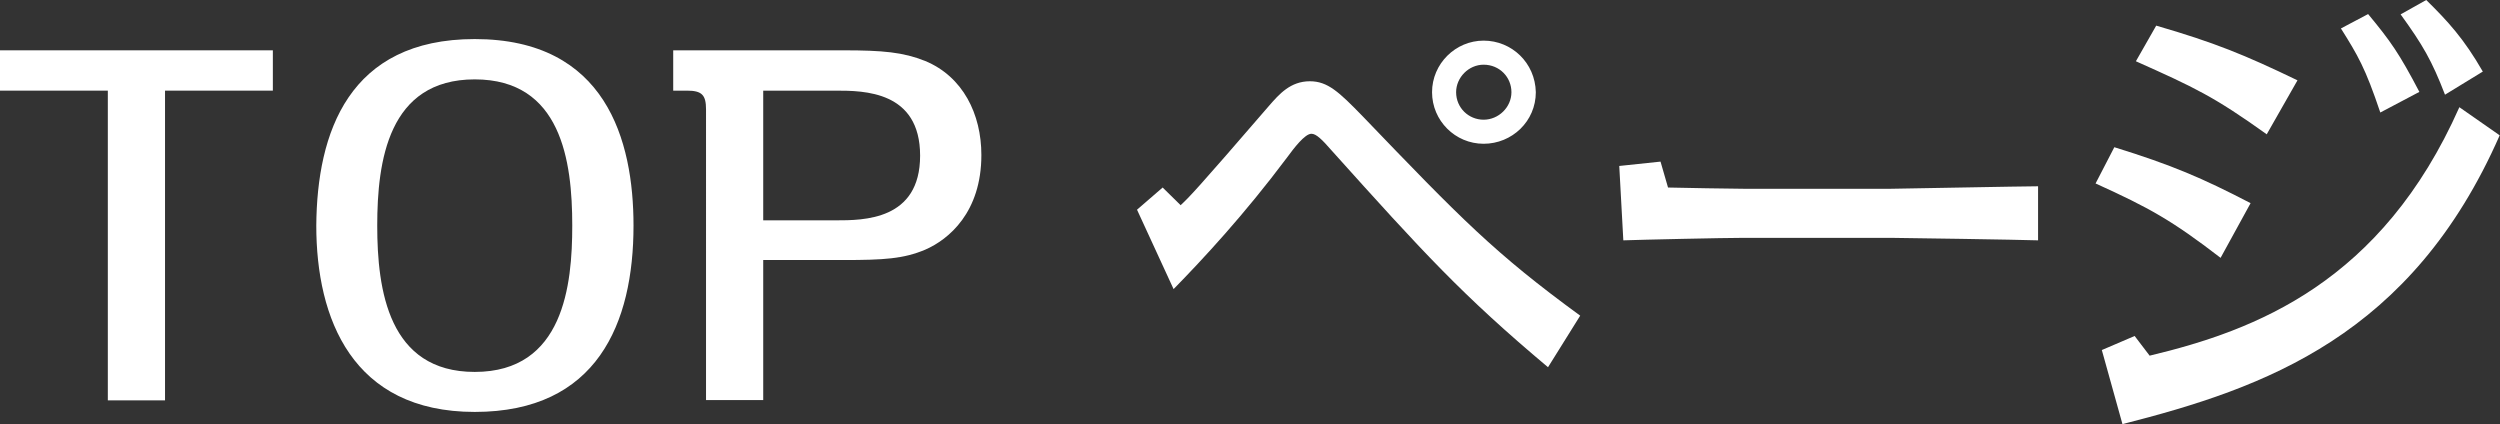
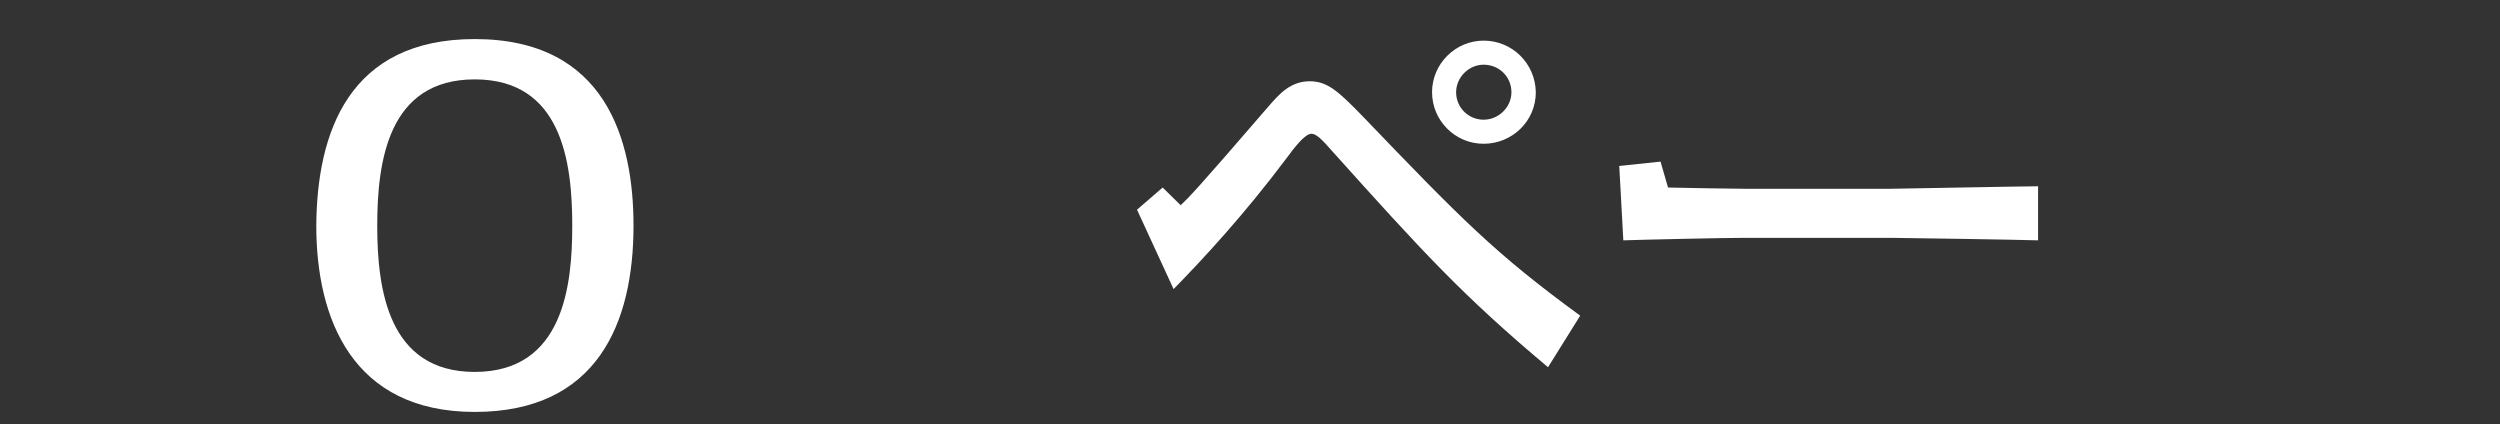
<svg xmlns="http://www.w3.org/2000/svg" id="_レイヤー_2" viewBox="0 0 79.99 13.58">
  <rect x="0" y="0" width="79.99" height="13.58" fill="#333333" stroke="none" />
  <defs>
    <style>.cls-1{fill:#fff;}</style>
  </defs>
  <g id="_レイヤー_1-2">
    <g>
-       <path class="cls-1" d="m5.28,12.81h-1.83V2.9H0v-1.29h8.73v1.29h-3.45v9.91Z" />
      <path class="cls-1" d="m15.19,1.25c4.2,0,5.08,3.24,5.08,5.97,0,3.12-1.16,5.96-5.08,5.96s-5.07-2.99-5.07-5.96c.02-2.98,1.04-5.97,5.07-5.97Zm0,10.65c2.85,0,3.12-2.79,3.12-4.68,0-2.07-.35-4.68-3.12-4.68s-3.12,2.62-3.12,4.68.36,4.68,3.12,4.68Z" />
-       <path class="cls-1" d="m26.98,1.61c1.27,0,1.92.06,2.62.34,1.21.5,1.8,1.7,1.8,3.01,0,1.83-1.04,2.7-1.8,3.03-.69.29-1.31.33-2.62.33h-2.56v4.48h-1.83V3.5c0-.46-.13-.6-.61-.6h-.44v-1.29h5.44Zm-2.56,1.29v4.15h2.32c.89,0,2.7,0,2.7-2.07s-1.8-2.08-2.7-2.08h-2.32Z" />
      <path class="cls-1" d="m37.77,6.57c.29-.27.5-.48,2.83-3.18.33-.38.69-.79,1.31-.79.57,0,.93.34,1.68,1.11,3.17,3.3,4.23,4.39,6.97,6.39l-1.03,1.65c-2.75-2.31-3.99-3.67-6.91-6.92-.33-.38-.51-.55-.66-.55-.21,0-.56.46-.78.76-1.37,1.83-2.69,3.25-3.63,4.21l-1.17-2.54.82-.71.57.56Zm11.37-3.62c0,.93-.76,1.65-1.67,1.65s-1.65-.74-1.65-1.65.75-1.65,1.65-1.65,1.65.71,1.67,1.65Zm-2.55,0c0,.5.4.88.88.88s.89-.4.89-.88-.38-.88-.89-.88c-.48,0-.88.41-.88.88Z" />
      <path class="cls-1" d="m53.13,5.17l.24.83c.46.01,2.02.04,2.42.04h4.71c.19,0,4.24-.08,4.71-.08v1.73c-.55-.02-4.45-.08-4.71-.08h-4.71c-.62,0-3.31.06-3.85.08l-.13-2.38,1.33-.14Z" />
-       <path class="cls-1" d="m71.05,8.25c-1.56-1.2-2.28-1.6-4-2.38l.6-1.16c1.84.57,2.8.98,4.36,1.79l-.96,1.75Zm-2.27,3.13c3.39-.81,7.42-2.34,9.91-7.95l1.29.9c-2.82,6.42-7.51,8.08-12.07,9.24l-.66-2.37,1.05-.45.48.63Zm3.75-7.08c-1.69-1.21-2.31-1.5-4.19-2.34l.65-1.14c1.86.54,2.82.93,4.52,1.75l-.98,1.72Zm3.63-.7c-.48-1.43-.72-1.83-1.26-2.69l.87-.46c.72.87.99,1.25,1.64,2.49l-1.25.66Zm2.07-.57c-.42-1.09-.71-1.59-1.42-2.57l.82-.46c.69.68,1.2,1.23,1.81,2.29l-1.21.74Z" />
    </g>
  </g>
</svg>